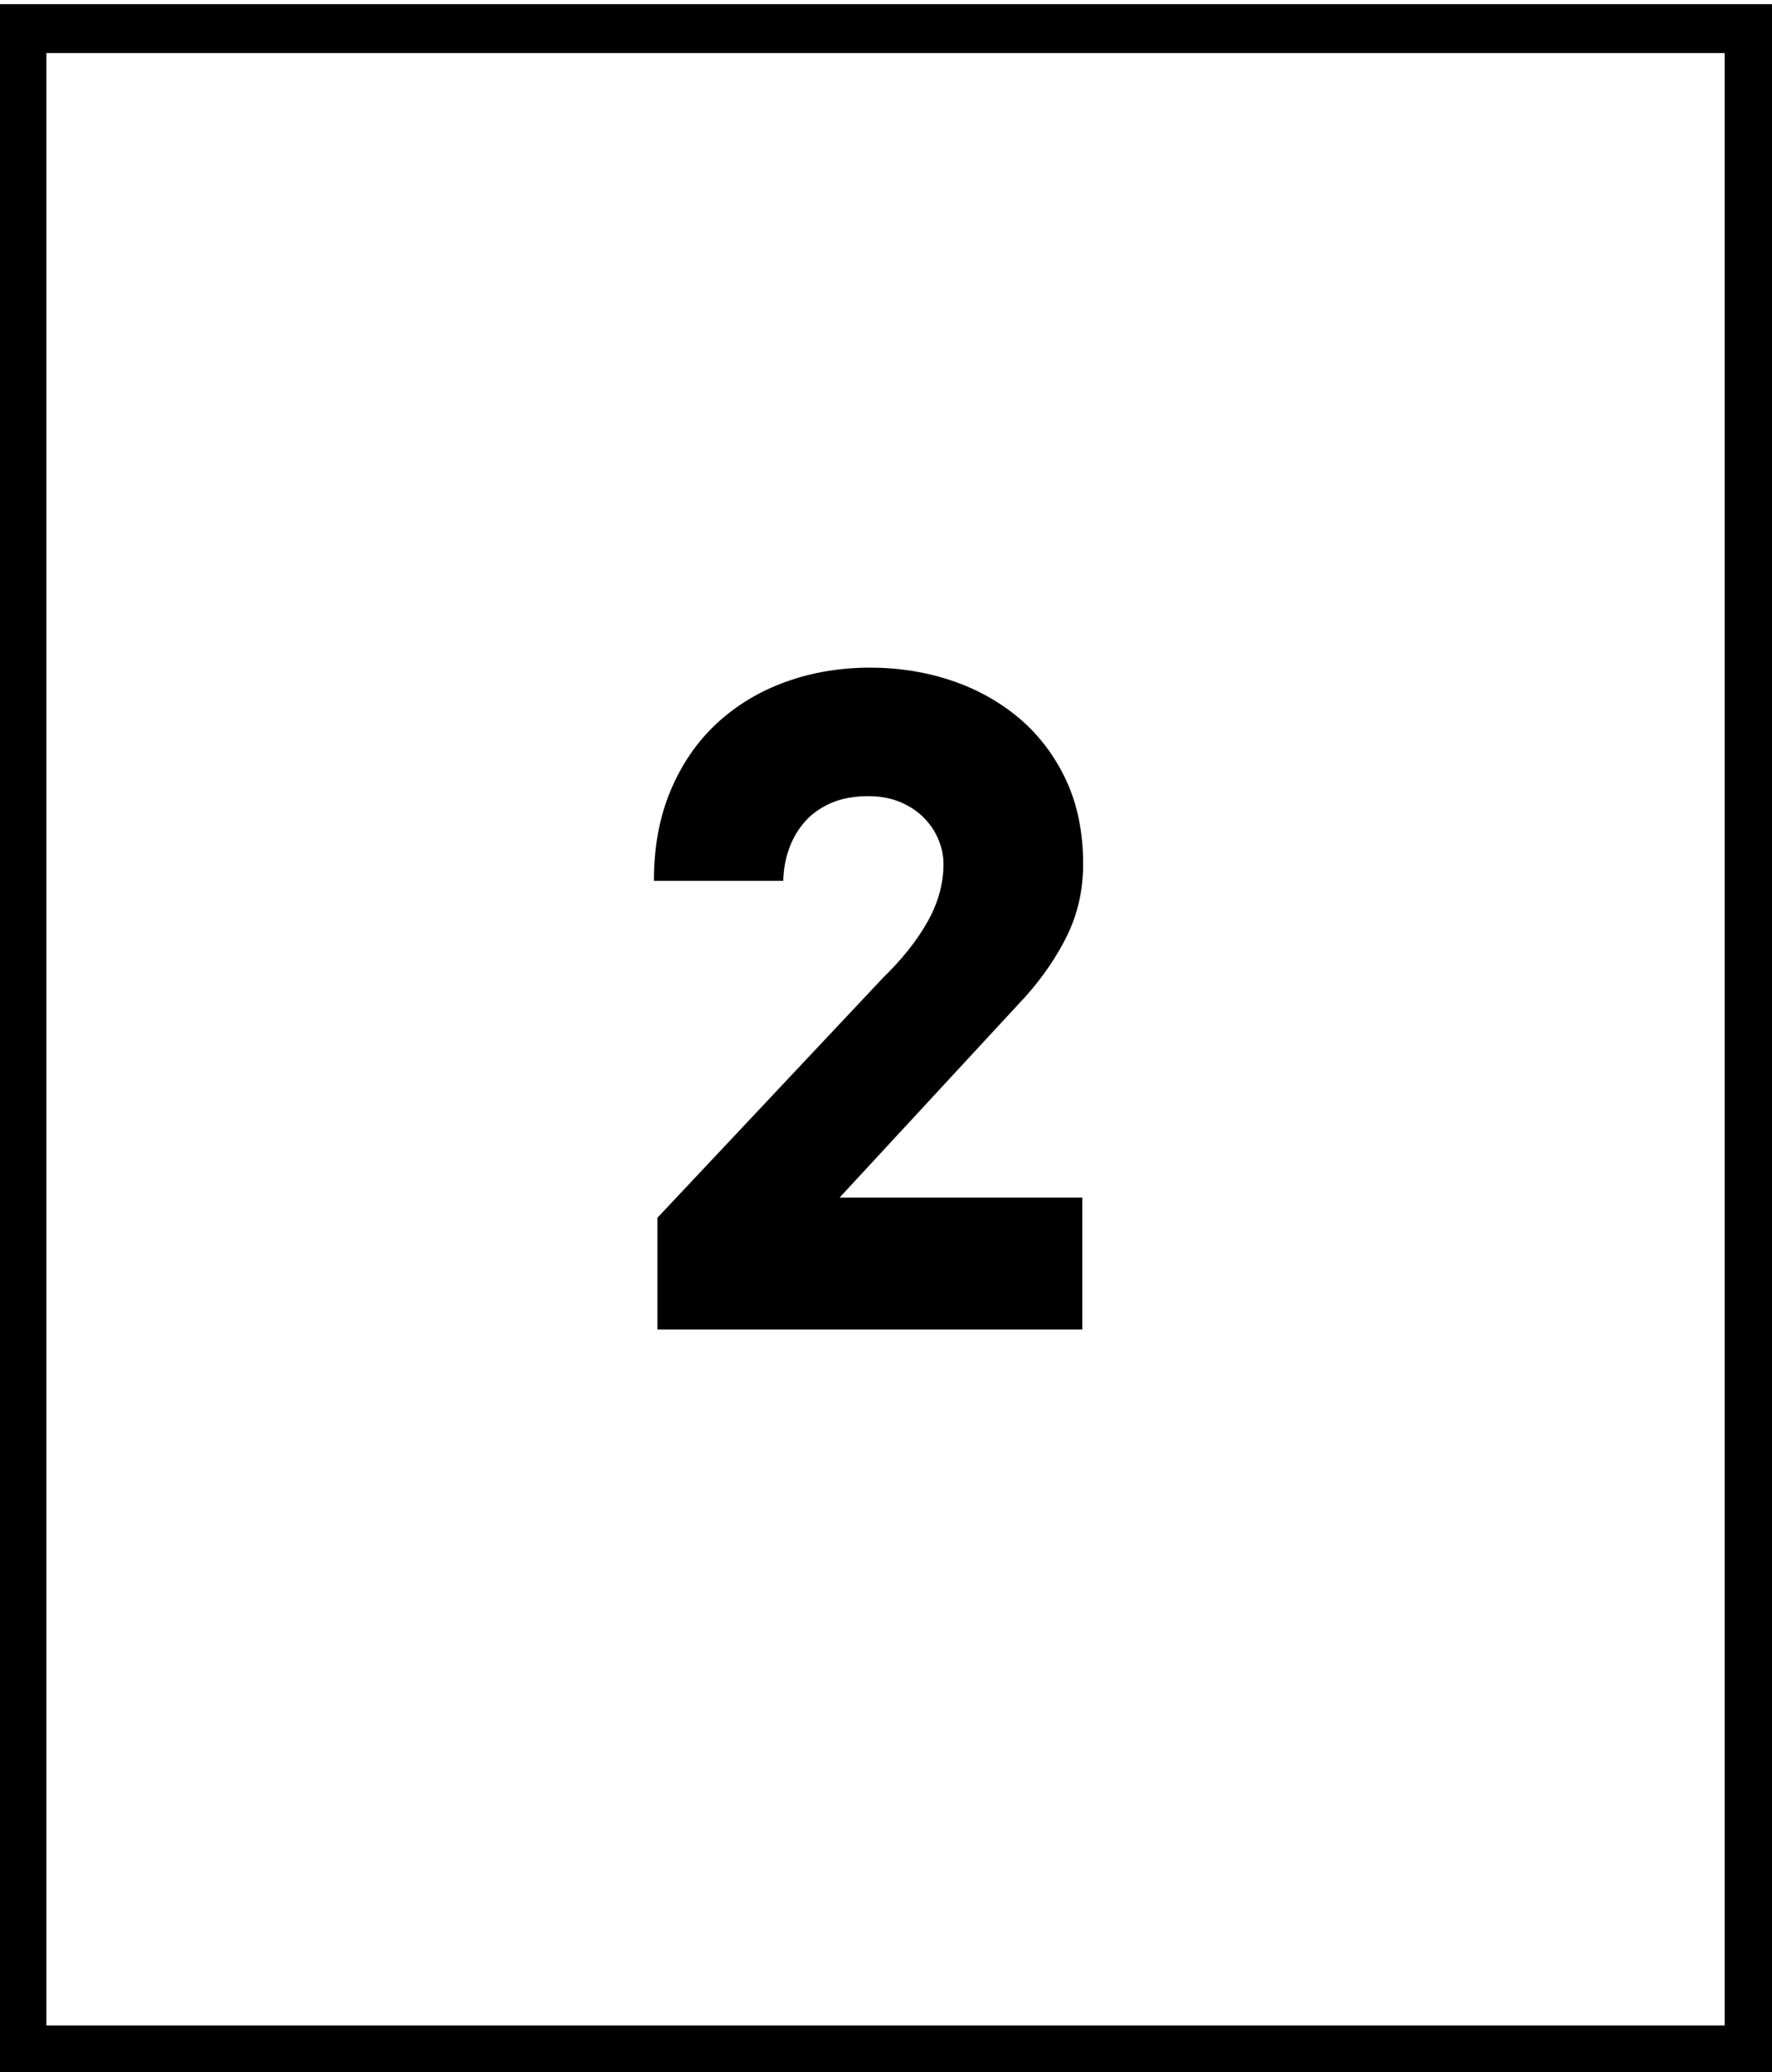
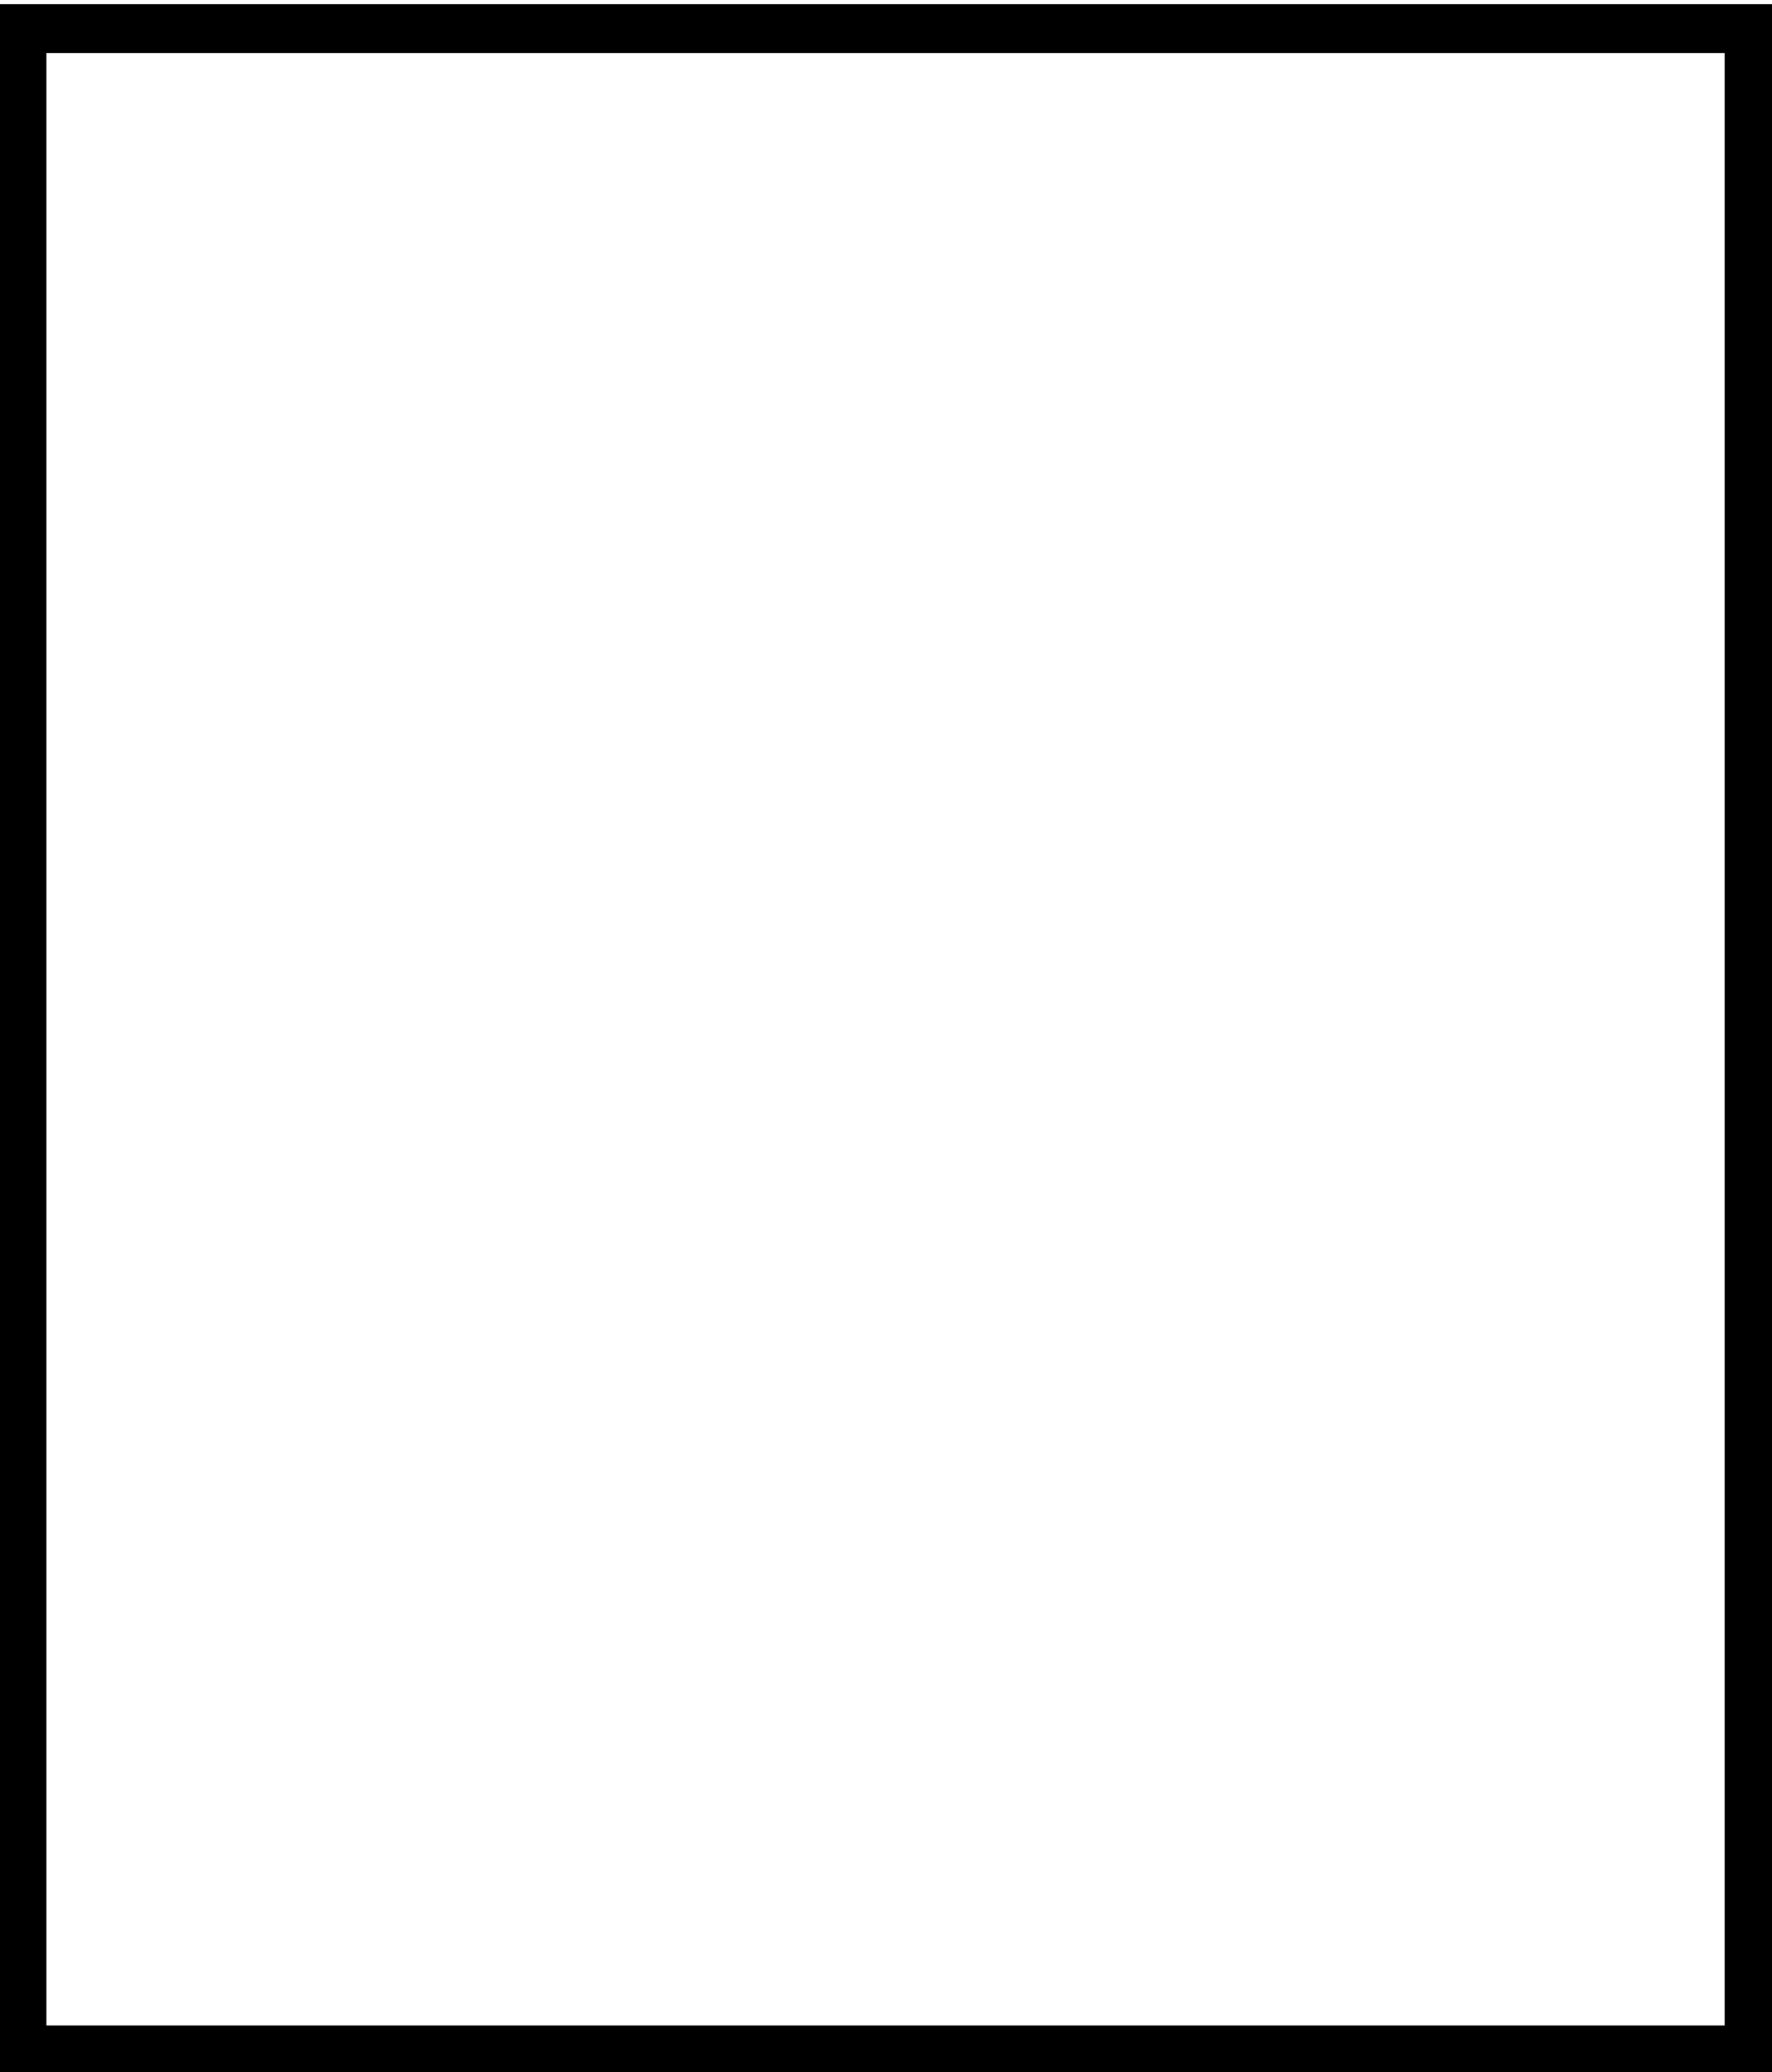
<svg xmlns="http://www.w3.org/2000/svg" version="1.1" id="Capa_1" x="0px" y="0px" width="36.25px" height="42.375px" viewBox="0 0 36.25 42.375" enable-background="new 0 0 36.25 42.375" xml:space="preserve">
  <rect x="0.449" y="0.585" fill="none" stroke="#000000" stroke-miterlimit="10" width="35.333" height="41.333" />
  <g enable-background="new    ">
-     <path d="M13.448,24.902l4.605-4.896c0.398-0.387,0.706-0.773,0.923-1.16s0.325-0.779,0.325-1.178c0-0.17-0.035-0.339-0.105-0.505   c-0.07-0.168-0.171-0.316-0.304-0.449c-0.131-0.131-0.292-0.236-0.483-0.316c-0.19-0.078-0.406-0.118-0.646-0.118   c-0.287,0-0.538,0.046-0.751,0.136c-0.214,0.092-0.393,0.216-0.536,0.374s-0.253,0.343-0.33,0.554s-0.117,0.434-0.123,0.668h-2.646   c0-0.691,0.114-1.308,0.343-1.85s0.543-0.999,0.945-1.371s0.872-0.655,1.411-0.849s1.116-0.29,1.731-0.29   c0.58,0,1.132,0.088,1.657,0.264c0.523,0.176,0.986,0.434,1.389,0.773c0.4,0.34,0.719,0.759,0.953,1.257s0.352,1.072,0.352,1.723   c0,0.521-0.107,1.004-0.32,1.446c-0.215,0.442-0.503,0.865-0.866,1.27l-3.797,4.104h4.966v2.698h-8.692V24.902z" />
-   </g>
+     </g>
</svg>